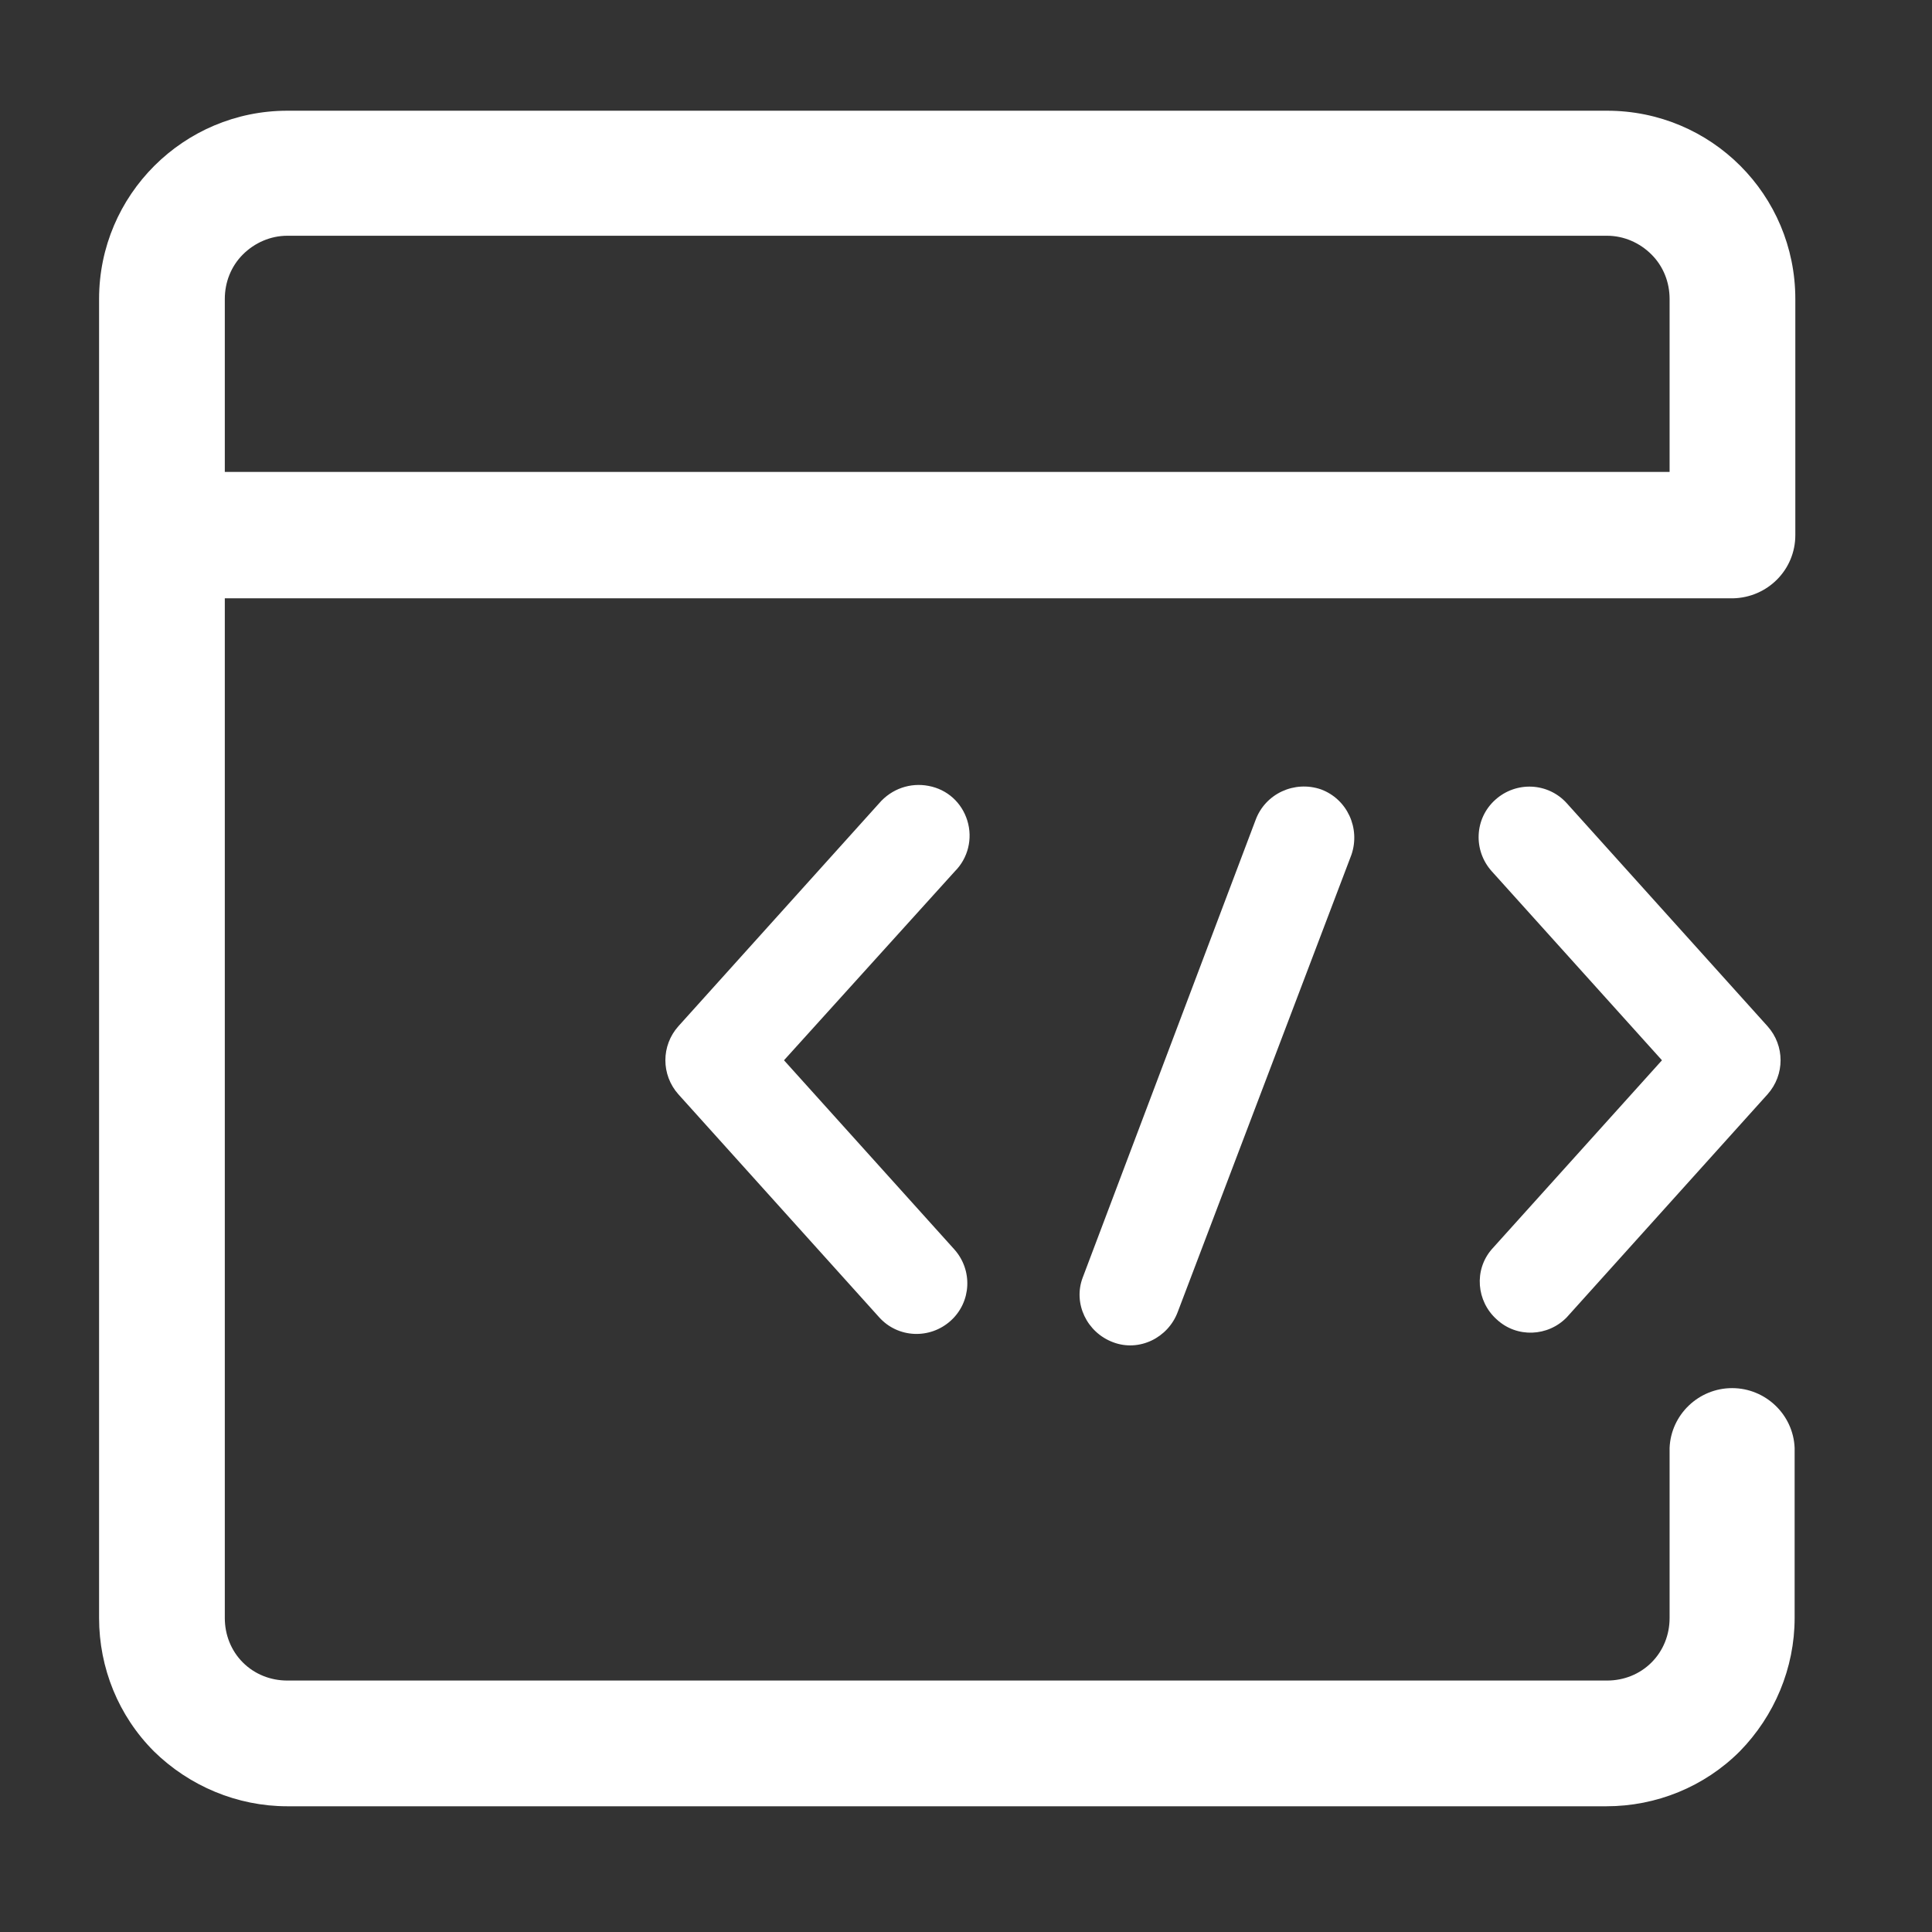
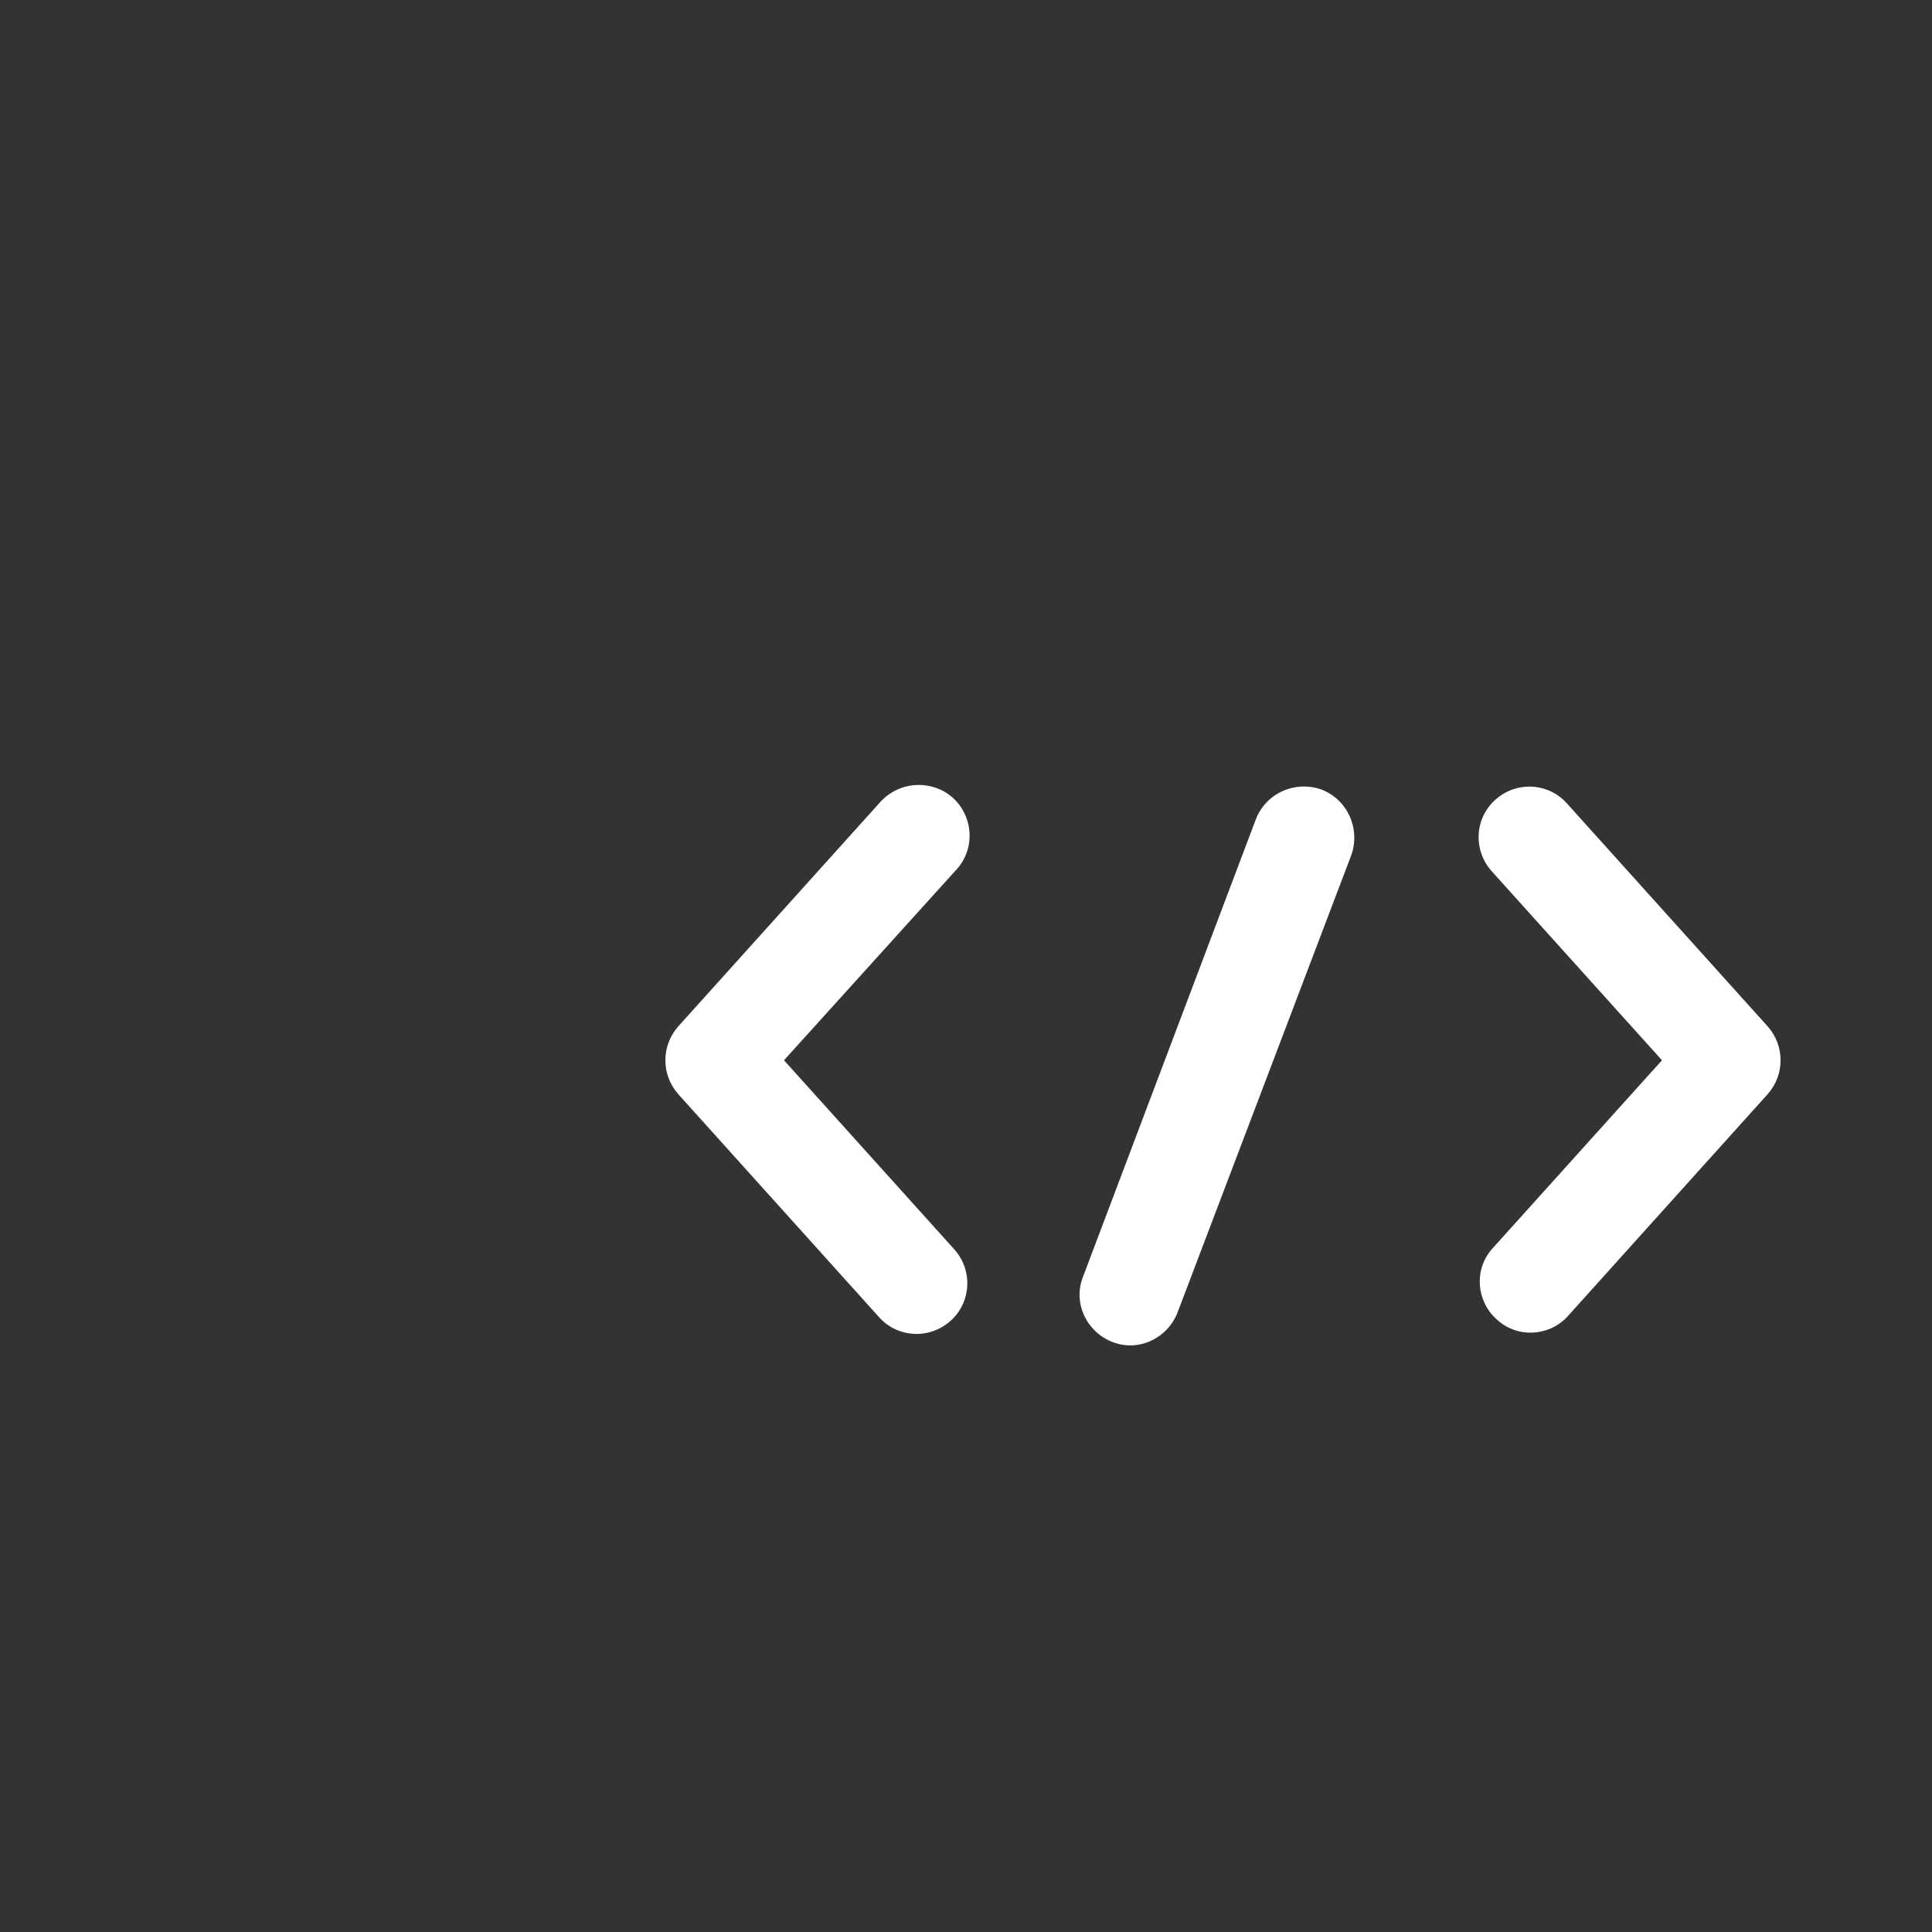
<svg xmlns="http://www.w3.org/2000/svg" width="39" height="39" viewBox="0 0 39 39" fill="none">
  <rect x="0" y="0" width="39" height="39" fill="#333333" stroke="none" />
-   <path d="M33.703 9.526V6.035C33.703 5.698 33.577 5.376 33.338 5.138C33.1 4.899 32.777 4.759 32.441 4.759H5.8C5.463 4.759 5.141 4.899 4.902 5.138C4.664 5.376 4.538 5.698 4.538 6.035V9.526H33.703ZM4.538 12.064V32.662C4.538 32.998 4.664 33.321 4.902 33.559C5.141 33.798 5.463 33.924 5.8 33.924H32.441C32.777 33.924 33.1 33.798 33.338 33.559C33.577 33.321 33.703 32.998 33.703 32.662V29.227C33.731 28.554 34.292 28.021 34.965 28.021C35.638 28.021 36.199 28.554 36.227 29.227V32.662C36.227 33.672 35.82 34.639 35.119 35.354C34.404 36.069 33.436 36.462 32.427 36.462H5.8C4.79 36.462 3.823 36.055 3.108 35.354C2.393 34.639 2 33.672 2 32.662V6.035C2 3.932 3.711 2.235 5.8 2.235H32.441C34.544 2.235 36.241 3.932 36.241 6.035V10.802C36.241 11.503 35.68 12.064 34.979 12.078H4.538V12.064Z" fill="white" />
-   <path d="M25.346 16.552C25.543 16.019 26.131 15.752 26.664 15.934C27.197 16.131 27.463 16.72 27.281 17.253L23.776 26.479C23.579 27.012 22.991 27.292 22.472 27.096C21.939 26.899 21.659 26.311 21.855 25.792L25.346 16.552ZM30.114 17.589C29.735 17.168 29.763 16.523 30.184 16.145C30.604 15.766 31.249 15.794 31.628 16.215L35.68 20.716C36.031 21.108 36.031 21.697 35.68 22.09L31.628 26.591C31.249 26.983 30.618 27.012 30.212 26.633C29.805 26.268 29.749 25.637 30.114 25.217L33.549 21.403L30.114 17.589ZM19.275 17.589C19.541 17.323 19.639 16.93 19.527 16.566C19.415 16.201 19.121 15.934 18.742 15.864C18.378 15.794 17.999 15.921 17.747 16.215L13.694 20.716C13.344 21.108 13.344 21.697 13.694 22.09L17.747 26.591C18.125 27.012 18.77 27.04 19.191 26.661C19.611 26.282 19.64 25.637 19.261 25.217L15.826 21.403L19.275 17.589Z" fill="white" />
+   <path d="M25.346 16.552C25.543 16.019 26.131 15.752 26.664 15.934C27.197 16.131 27.463 16.72 27.281 17.253L23.776 26.479C23.579 27.012 22.991 27.292 22.472 27.096C21.939 26.899 21.659 26.311 21.855 25.792L25.346 16.552ZM30.114 17.589C29.735 17.168 29.763 16.523 30.184 16.145C30.604 15.766 31.249 15.794 31.628 16.215L35.68 20.716C36.031 21.108 36.031 21.697 35.68 22.09L31.628 26.591C31.249 26.983 30.618 27.012 30.212 26.633C29.805 26.268 29.749 25.637 30.114 25.217L33.549 21.403L30.114 17.589ZM19.275 17.589C19.541 17.323 19.639 16.93 19.527 16.566C19.415 16.201 19.121 15.934 18.742 15.864C18.378 15.794 17.999 15.921 17.747 16.215L13.694 20.716C13.344 21.108 13.344 21.697 13.694 22.09L17.747 26.591C18.125 27.012 18.77 27.04 19.191 26.661C19.611 26.282 19.64 25.637 19.261 25.217L15.826 21.403L19.275 17.589" fill="white" />
</svg>